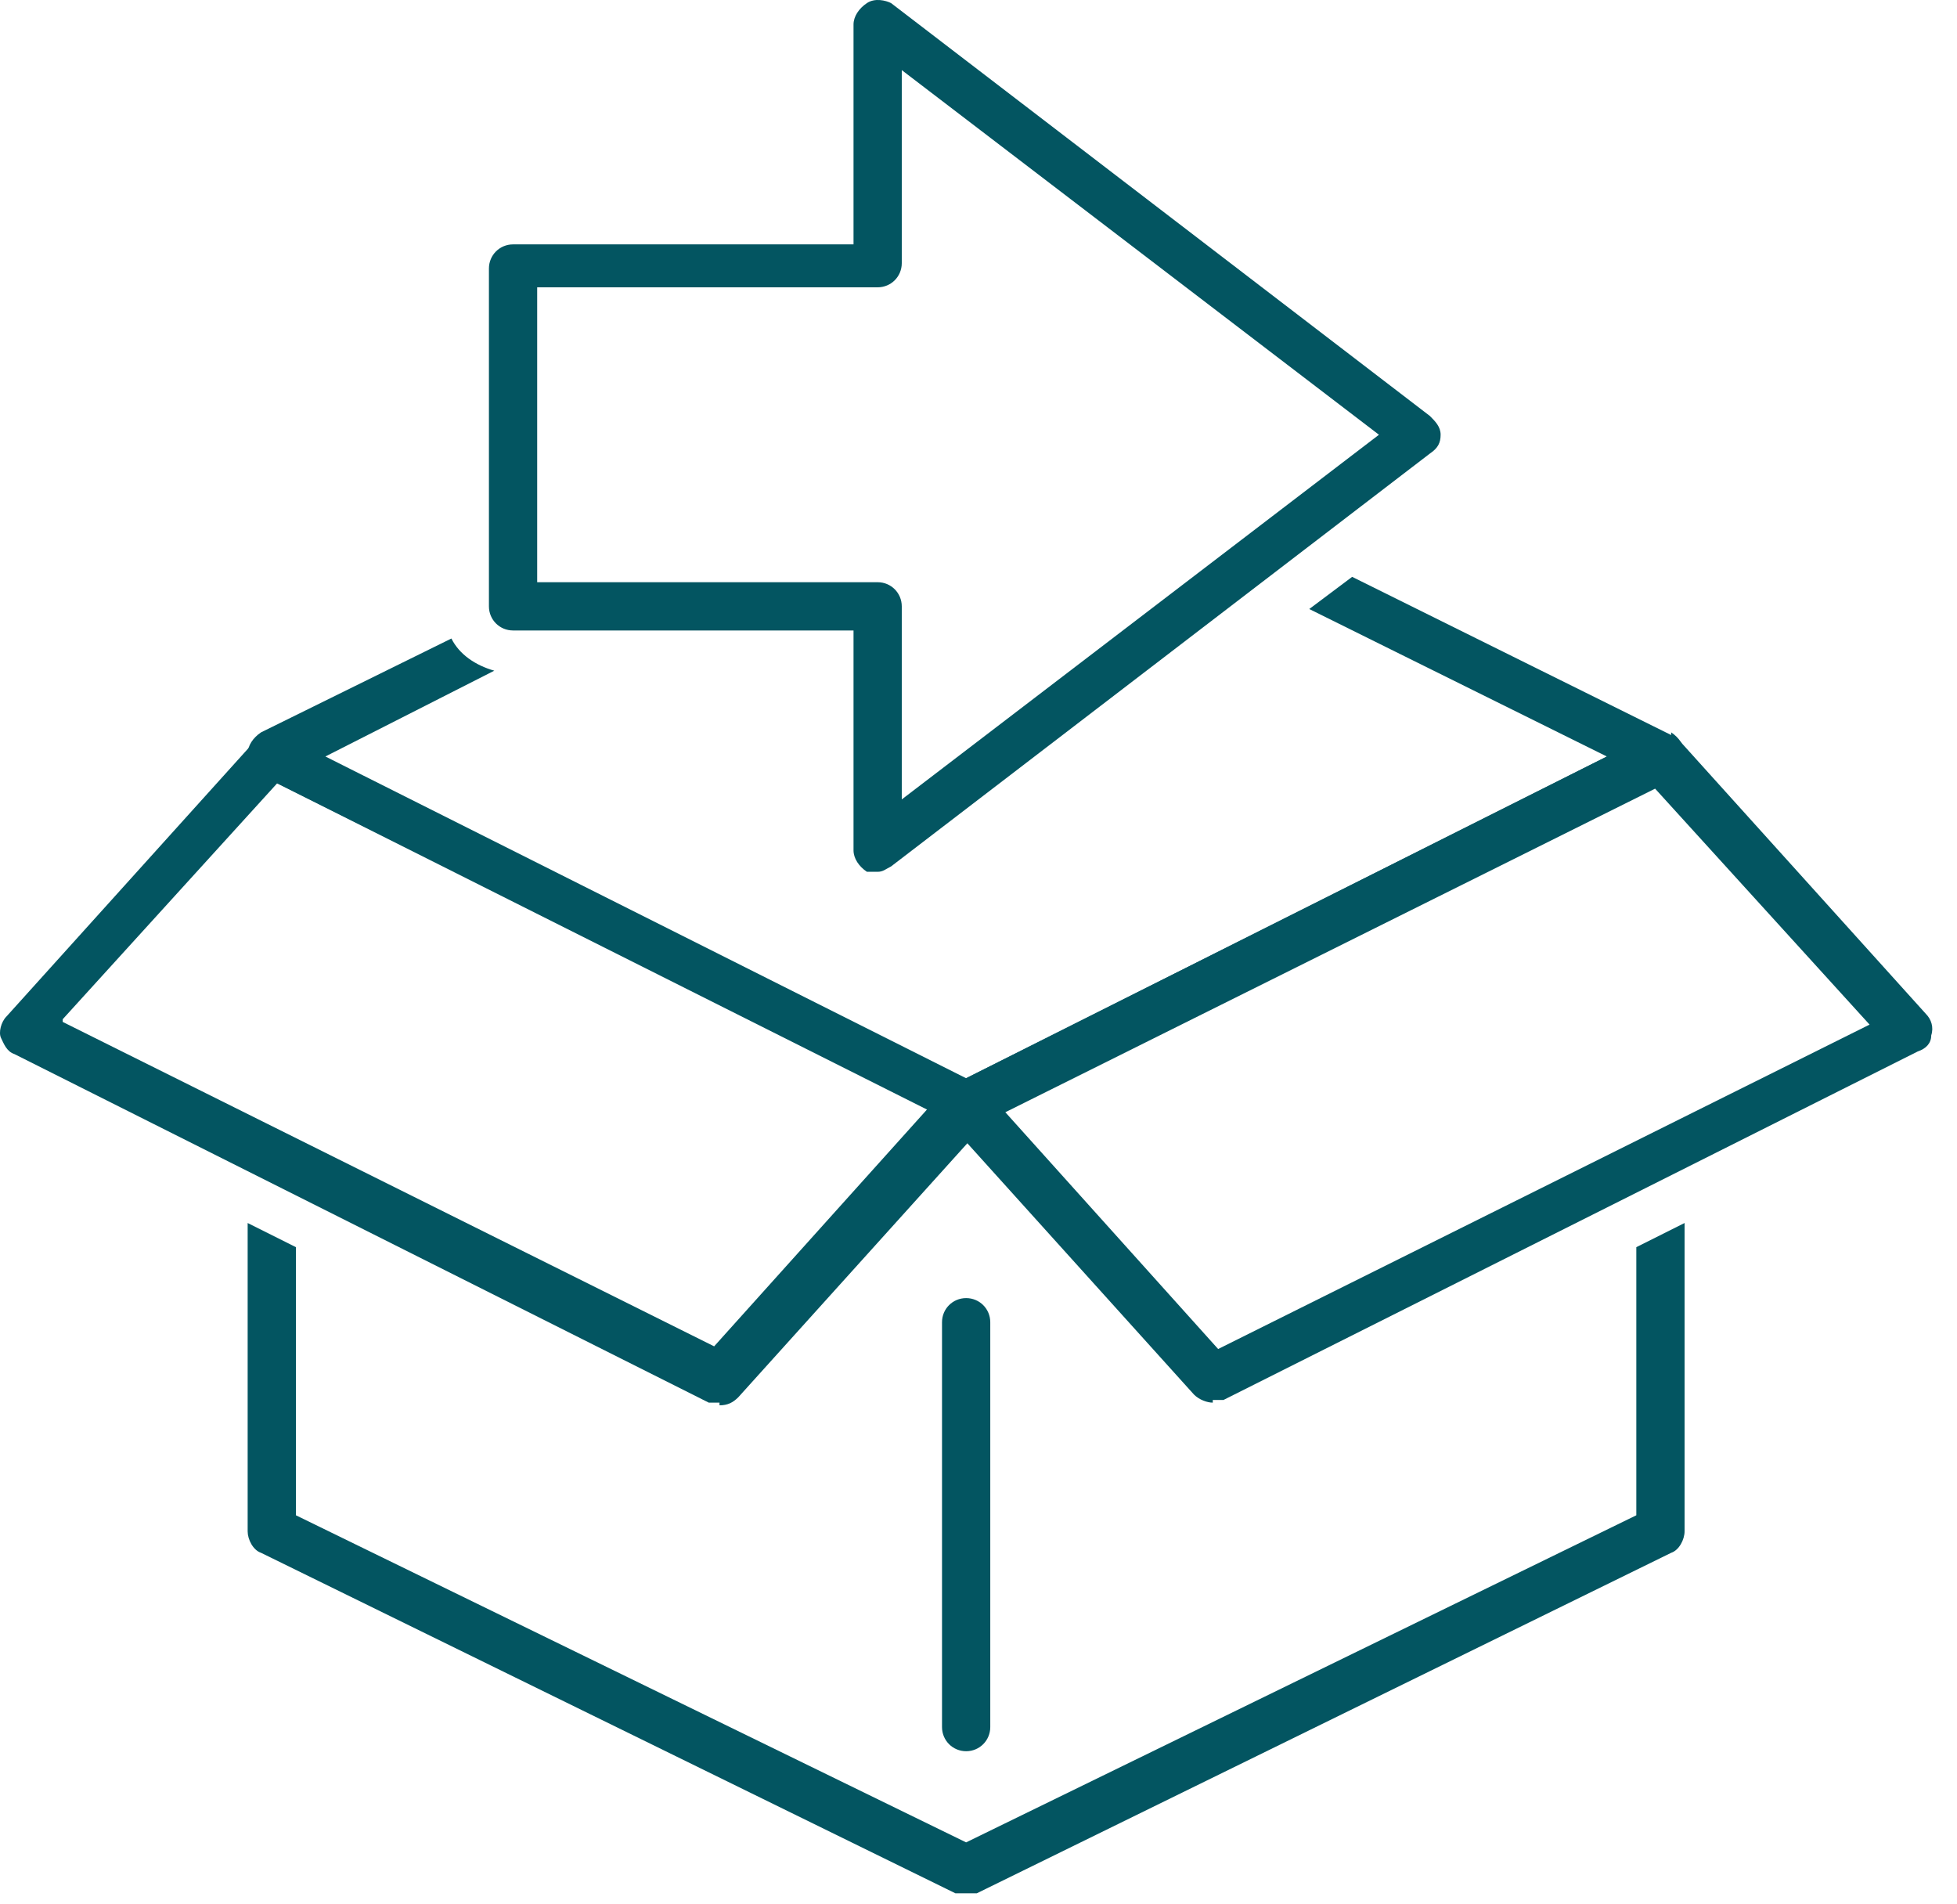
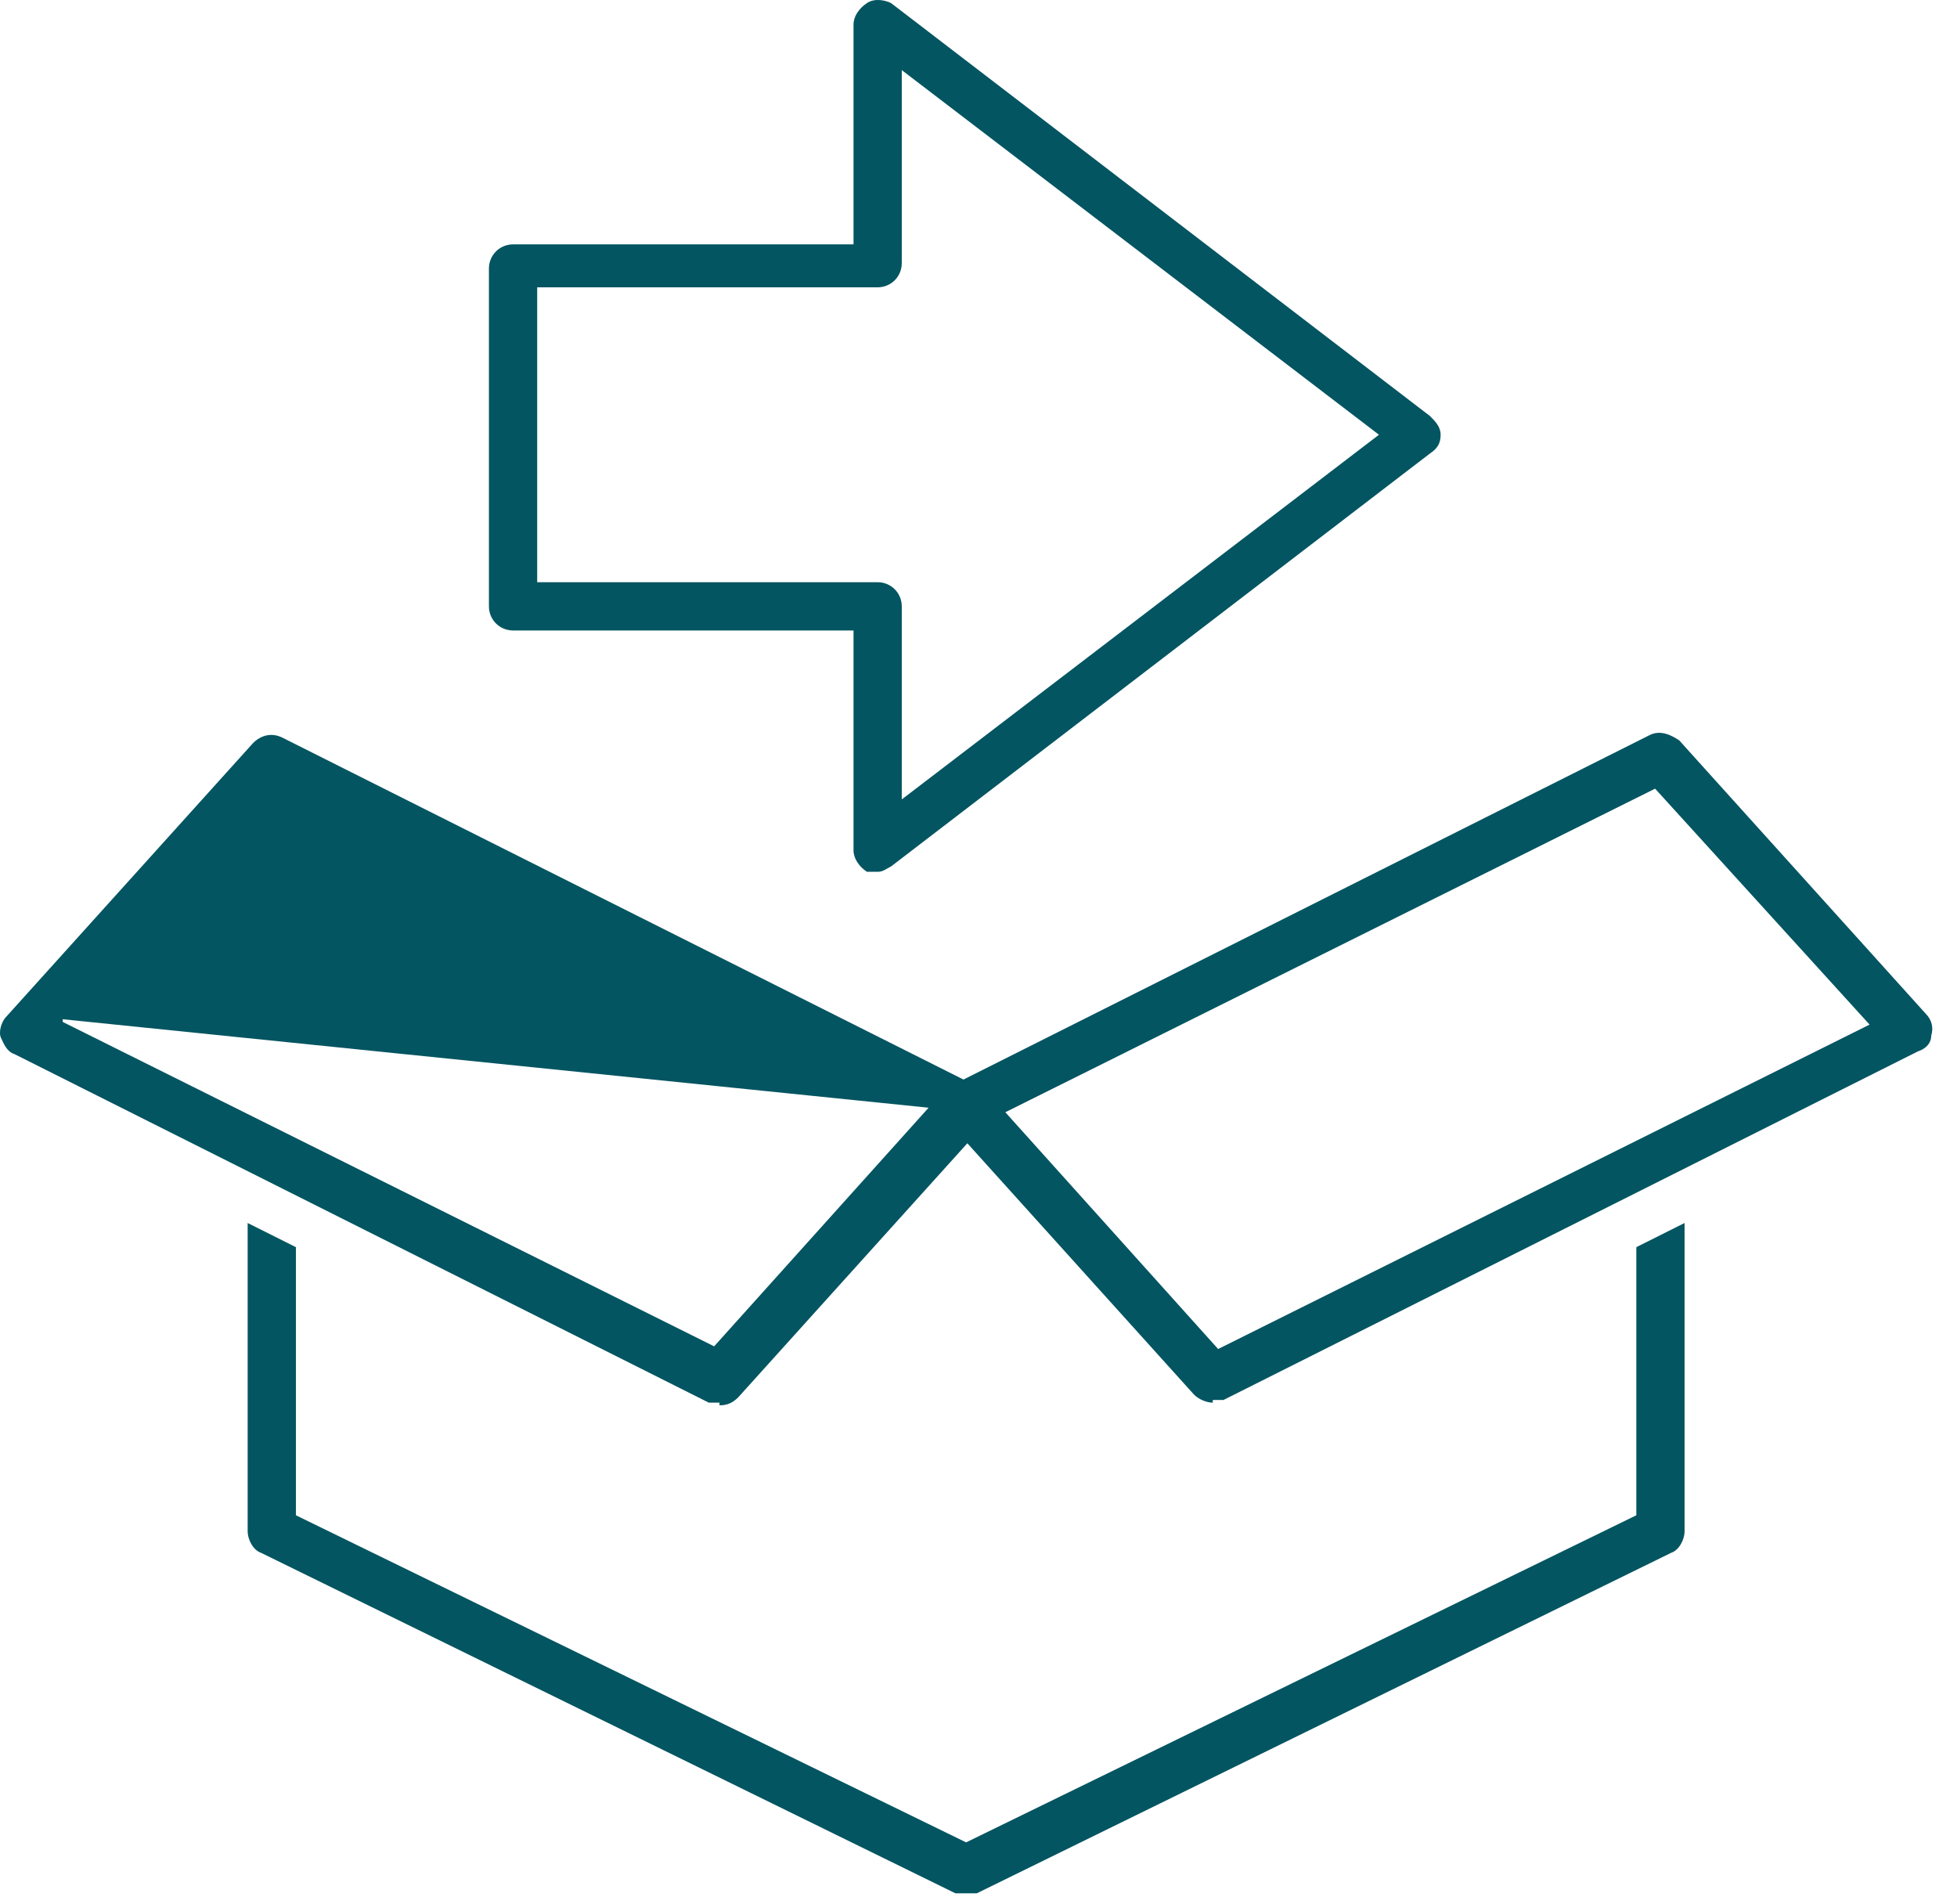
<svg xmlns="http://www.w3.org/2000/svg" width="73" height="71" viewBox="0 0 73 71" fill="none">
-   <path d="M36.039 65.316C35.539 65.316 35.139 64.915 35.139 64.415V49.316C35.139 48.816 35.539 48.416 36.039 48.416C36.539 48.416 36.939 48.816 36.939 49.316V64.415C36.939 64.915 36.539 65.316 36.039 65.316Z" fill="#035561" />
  <path d="M61.038 46.516V56.516L36.038 68.716L11.038 56.516V46.516L9.238 45.615V57.115C9.238 57.416 9.438 57.816 9.738 57.916L35.638 70.615C35.738 70.615 35.938 70.615 36.038 70.615C36.138 70.615 36.338 70.615 36.438 70.615L62.338 57.916C62.638 57.816 62.838 57.416 62.838 57.115V45.615L61.038 46.516Z" fill="#035561" />
-   <path d="M26.839 52.315C26.739 52.315 26.539 52.315 26.439 52.315L0.539 39.315C0.239 39.215 0.139 38.915 0.039 38.715C-0.061 38.515 0.039 38.115 0.239 37.915L9.439 27.715C9.739 27.415 10.139 27.315 10.539 27.515L36.439 40.515C36.639 40.615 36.839 40.915 36.939 41.115C36.939 41.415 36.939 41.715 36.739 41.915L27.539 52.115C27.339 52.315 27.139 52.415 26.839 52.415M2.339 38.115L26.639 50.215L34.639 41.315L10.339 29.215L2.339 38.015V38.115Z" fill="#035561" />
+   <path d="M26.839 52.315C26.739 52.315 26.539 52.315 26.439 52.315L0.539 39.315C0.239 39.215 0.139 38.915 0.039 38.715C-0.061 38.515 0.039 38.115 0.239 37.915L9.439 27.715C9.739 27.415 10.139 27.315 10.539 27.515L36.439 40.515C36.639 40.615 36.839 40.915 36.939 41.115C36.939 41.415 36.939 41.715 36.739 41.915L27.539 52.115C27.339 52.315 27.139 52.415 26.839 52.415M2.339 38.115L26.639 50.215L34.639 41.315L2.339 38.015V38.115Z" fill="#035561" />
  <path d="M45.239 52.315C45.039 52.315 44.739 52.215 44.539 52.015L35.339 41.815C35.139 41.615 35.039 41.315 35.139 41.015C35.139 40.715 35.339 40.515 35.639 40.415L61.539 27.415C61.939 27.215 62.339 27.415 62.639 27.615L71.839 37.815C72.039 38.015 72.139 38.315 72.039 38.615C72.039 38.915 71.839 39.115 71.539 39.215L45.639 52.215C45.539 52.215 45.339 52.215 45.239 52.215M37.439 41.415L45.439 50.315L69.739 38.215L61.739 29.415L37.439 41.515V41.415Z" fill="#035561" />
-   <path d="M62.338 27.415L50.438 21.515L48.838 22.715L59.938 28.215L36.038 40.215L12.138 28.215L18.438 25.015C17.738 24.815 17.138 24.415 16.838 23.815L9.738 27.315C9.438 27.515 9.238 27.815 9.238 28.115C9.238 28.415 9.438 28.715 9.738 28.915L35.638 41.915C35.738 41.915 35.938 41.915 36.038 41.915C36.138 41.915 36.338 41.915 36.438 41.915L62.338 28.915C62.638 28.815 62.838 28.415 62.838 28.115C62.838 27.815 62.638 27.515 62.338 27.315" fill="#035561" />
  <path d="M32.738 32.516C32.638 32.516 32.438 32.516 32.338 32.516C32.038 32.316 31.838 32.016 31.838 31.715V23.515H19.138C18.638 23.515 18.238 23.116 18.238 22.616V10.015C18.238 9.515 18.638 9.115 19.138 9.115H31.838V0.915C31.838 0.615 32.038 0.315 32.338 0.115C32.638 -0.085 33.038 0.015 33.238 0.115L53.338 15.515C53.538 15.716 53.738 15.915 53.738 16.215C53.738 16.515 53.638 16.715 53.338 16.916L33.238 32.316C33.038 32.416 32.938 32.516 32.738 32.516ZM20.038 21.715H32.738C33.238 21.715 33.638 22.116 33.638 22.616V29.816L51.438 16.215L33.638 2.615V9.815C33.638 10.316 33.238 10.716 32.738 10.716H20.038V21.515V21.715Z" fill="#035561" />
</svg>